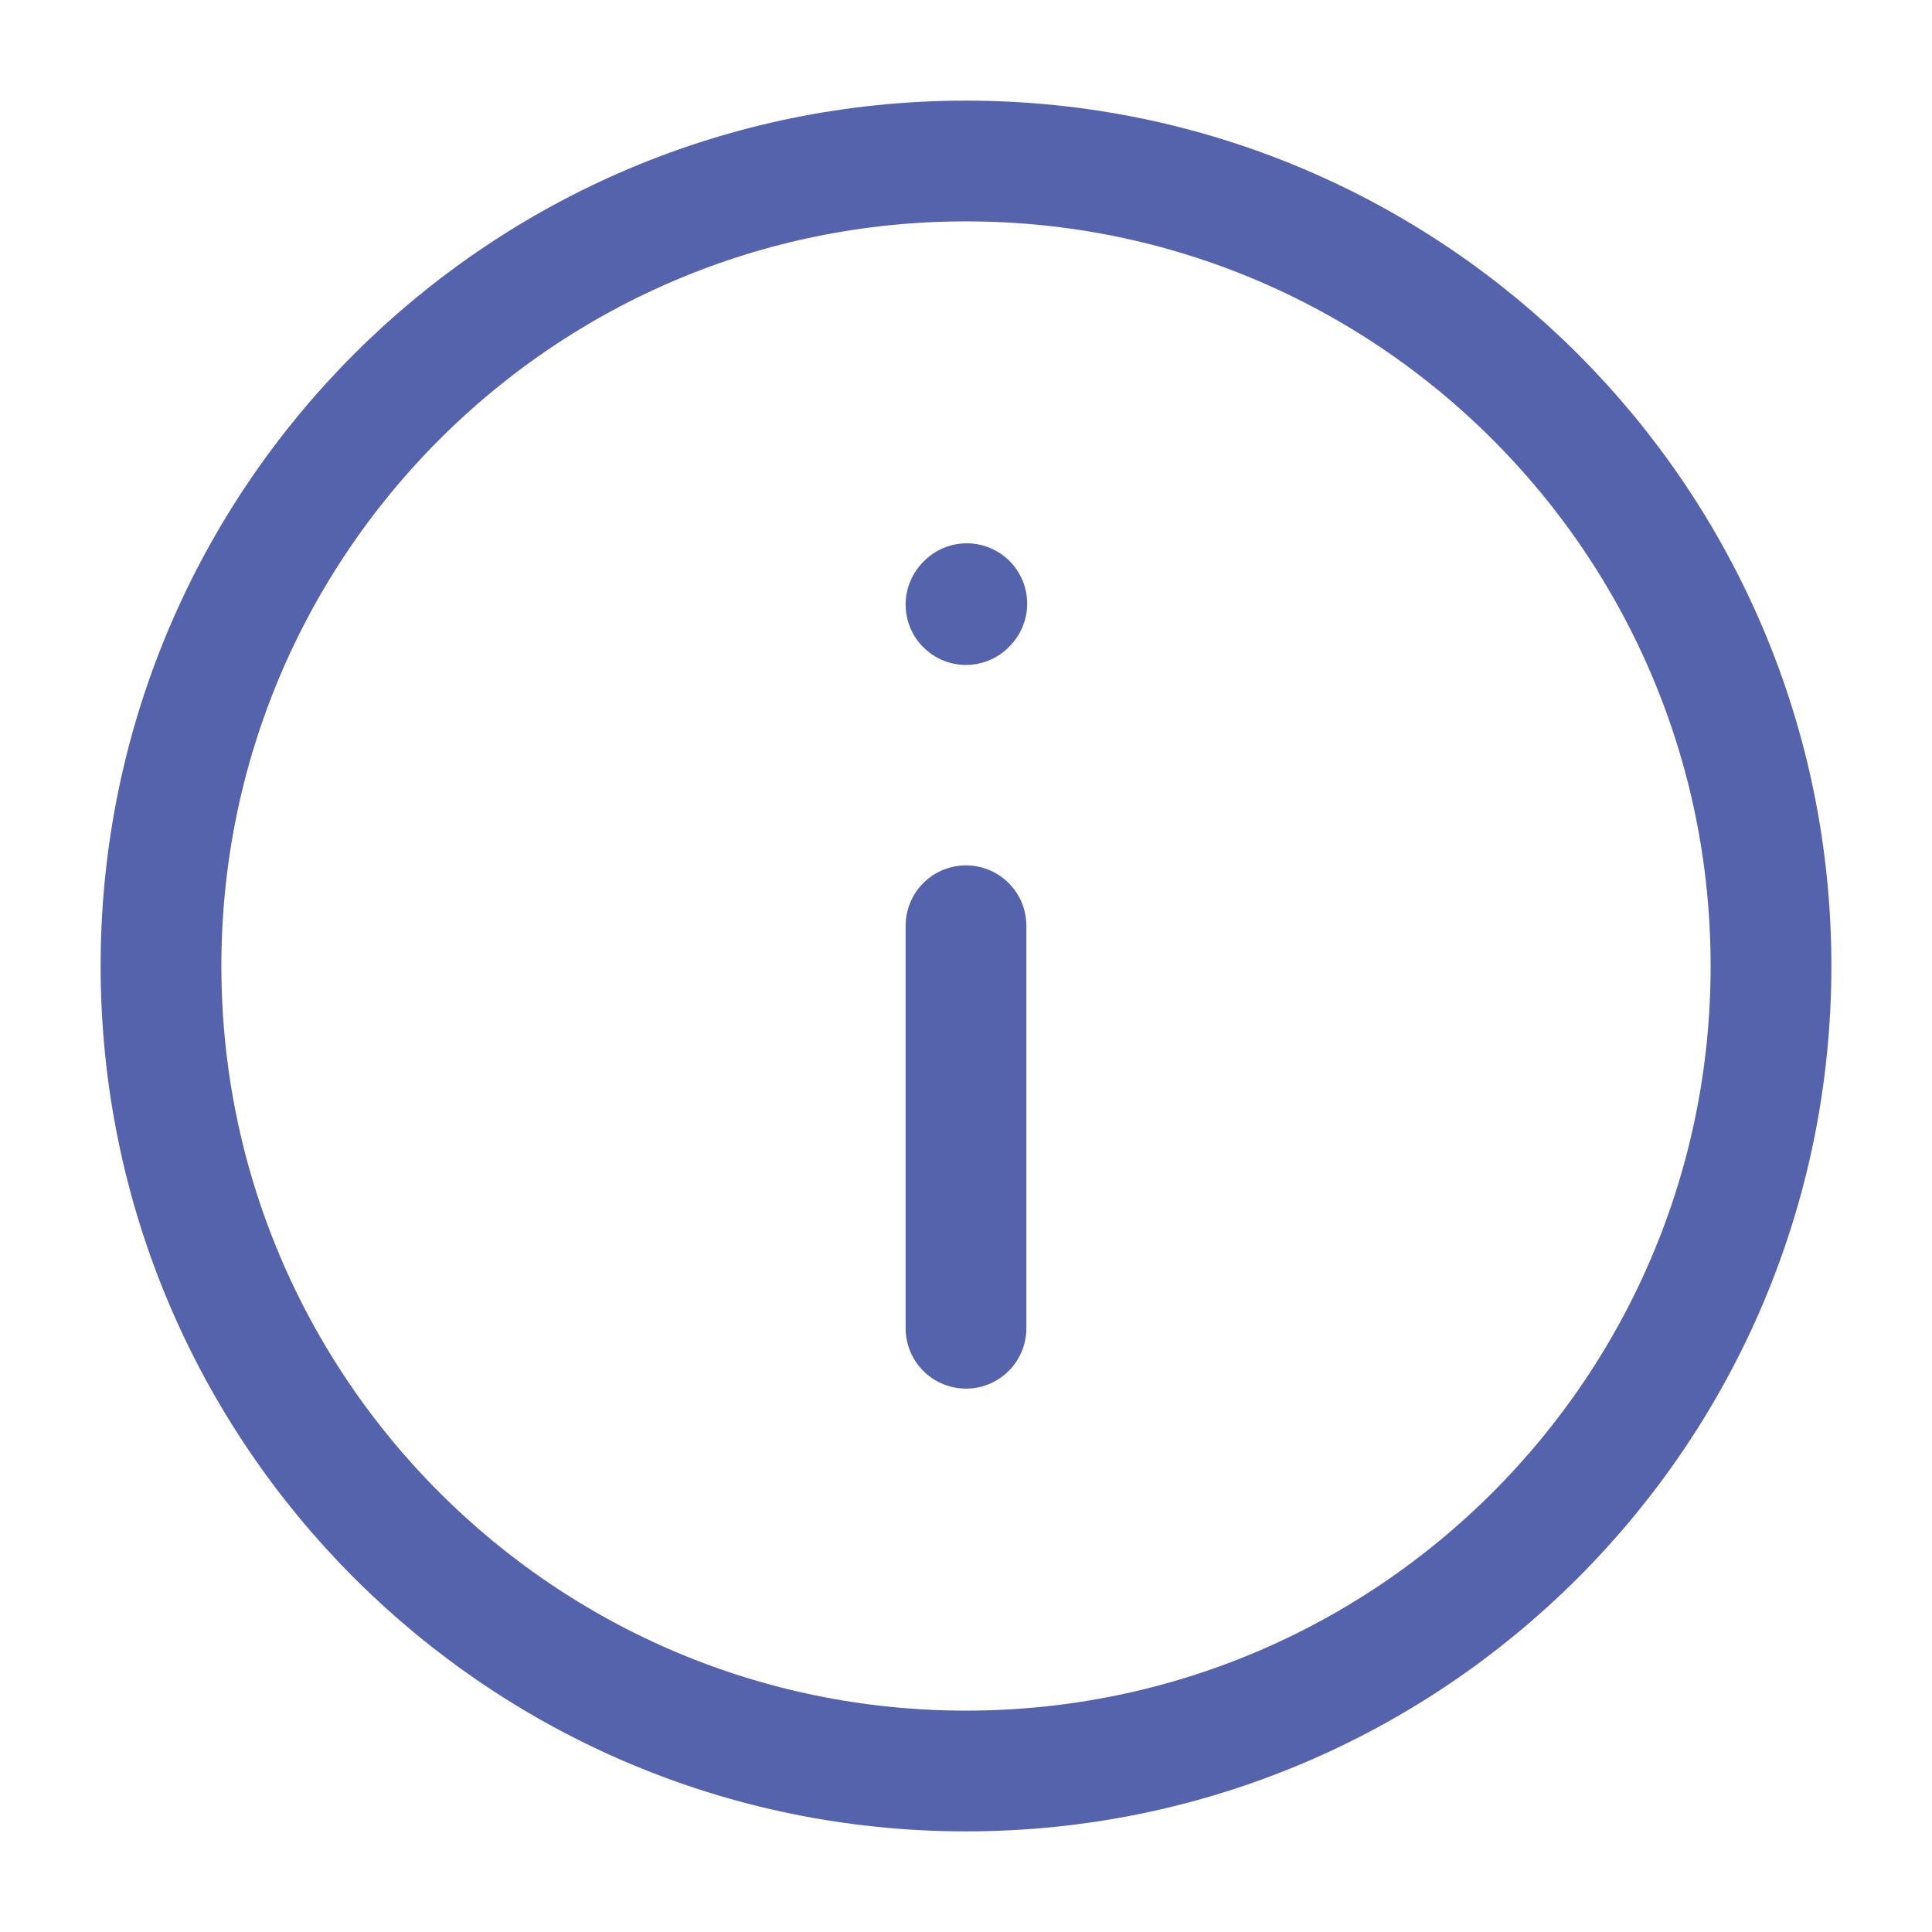
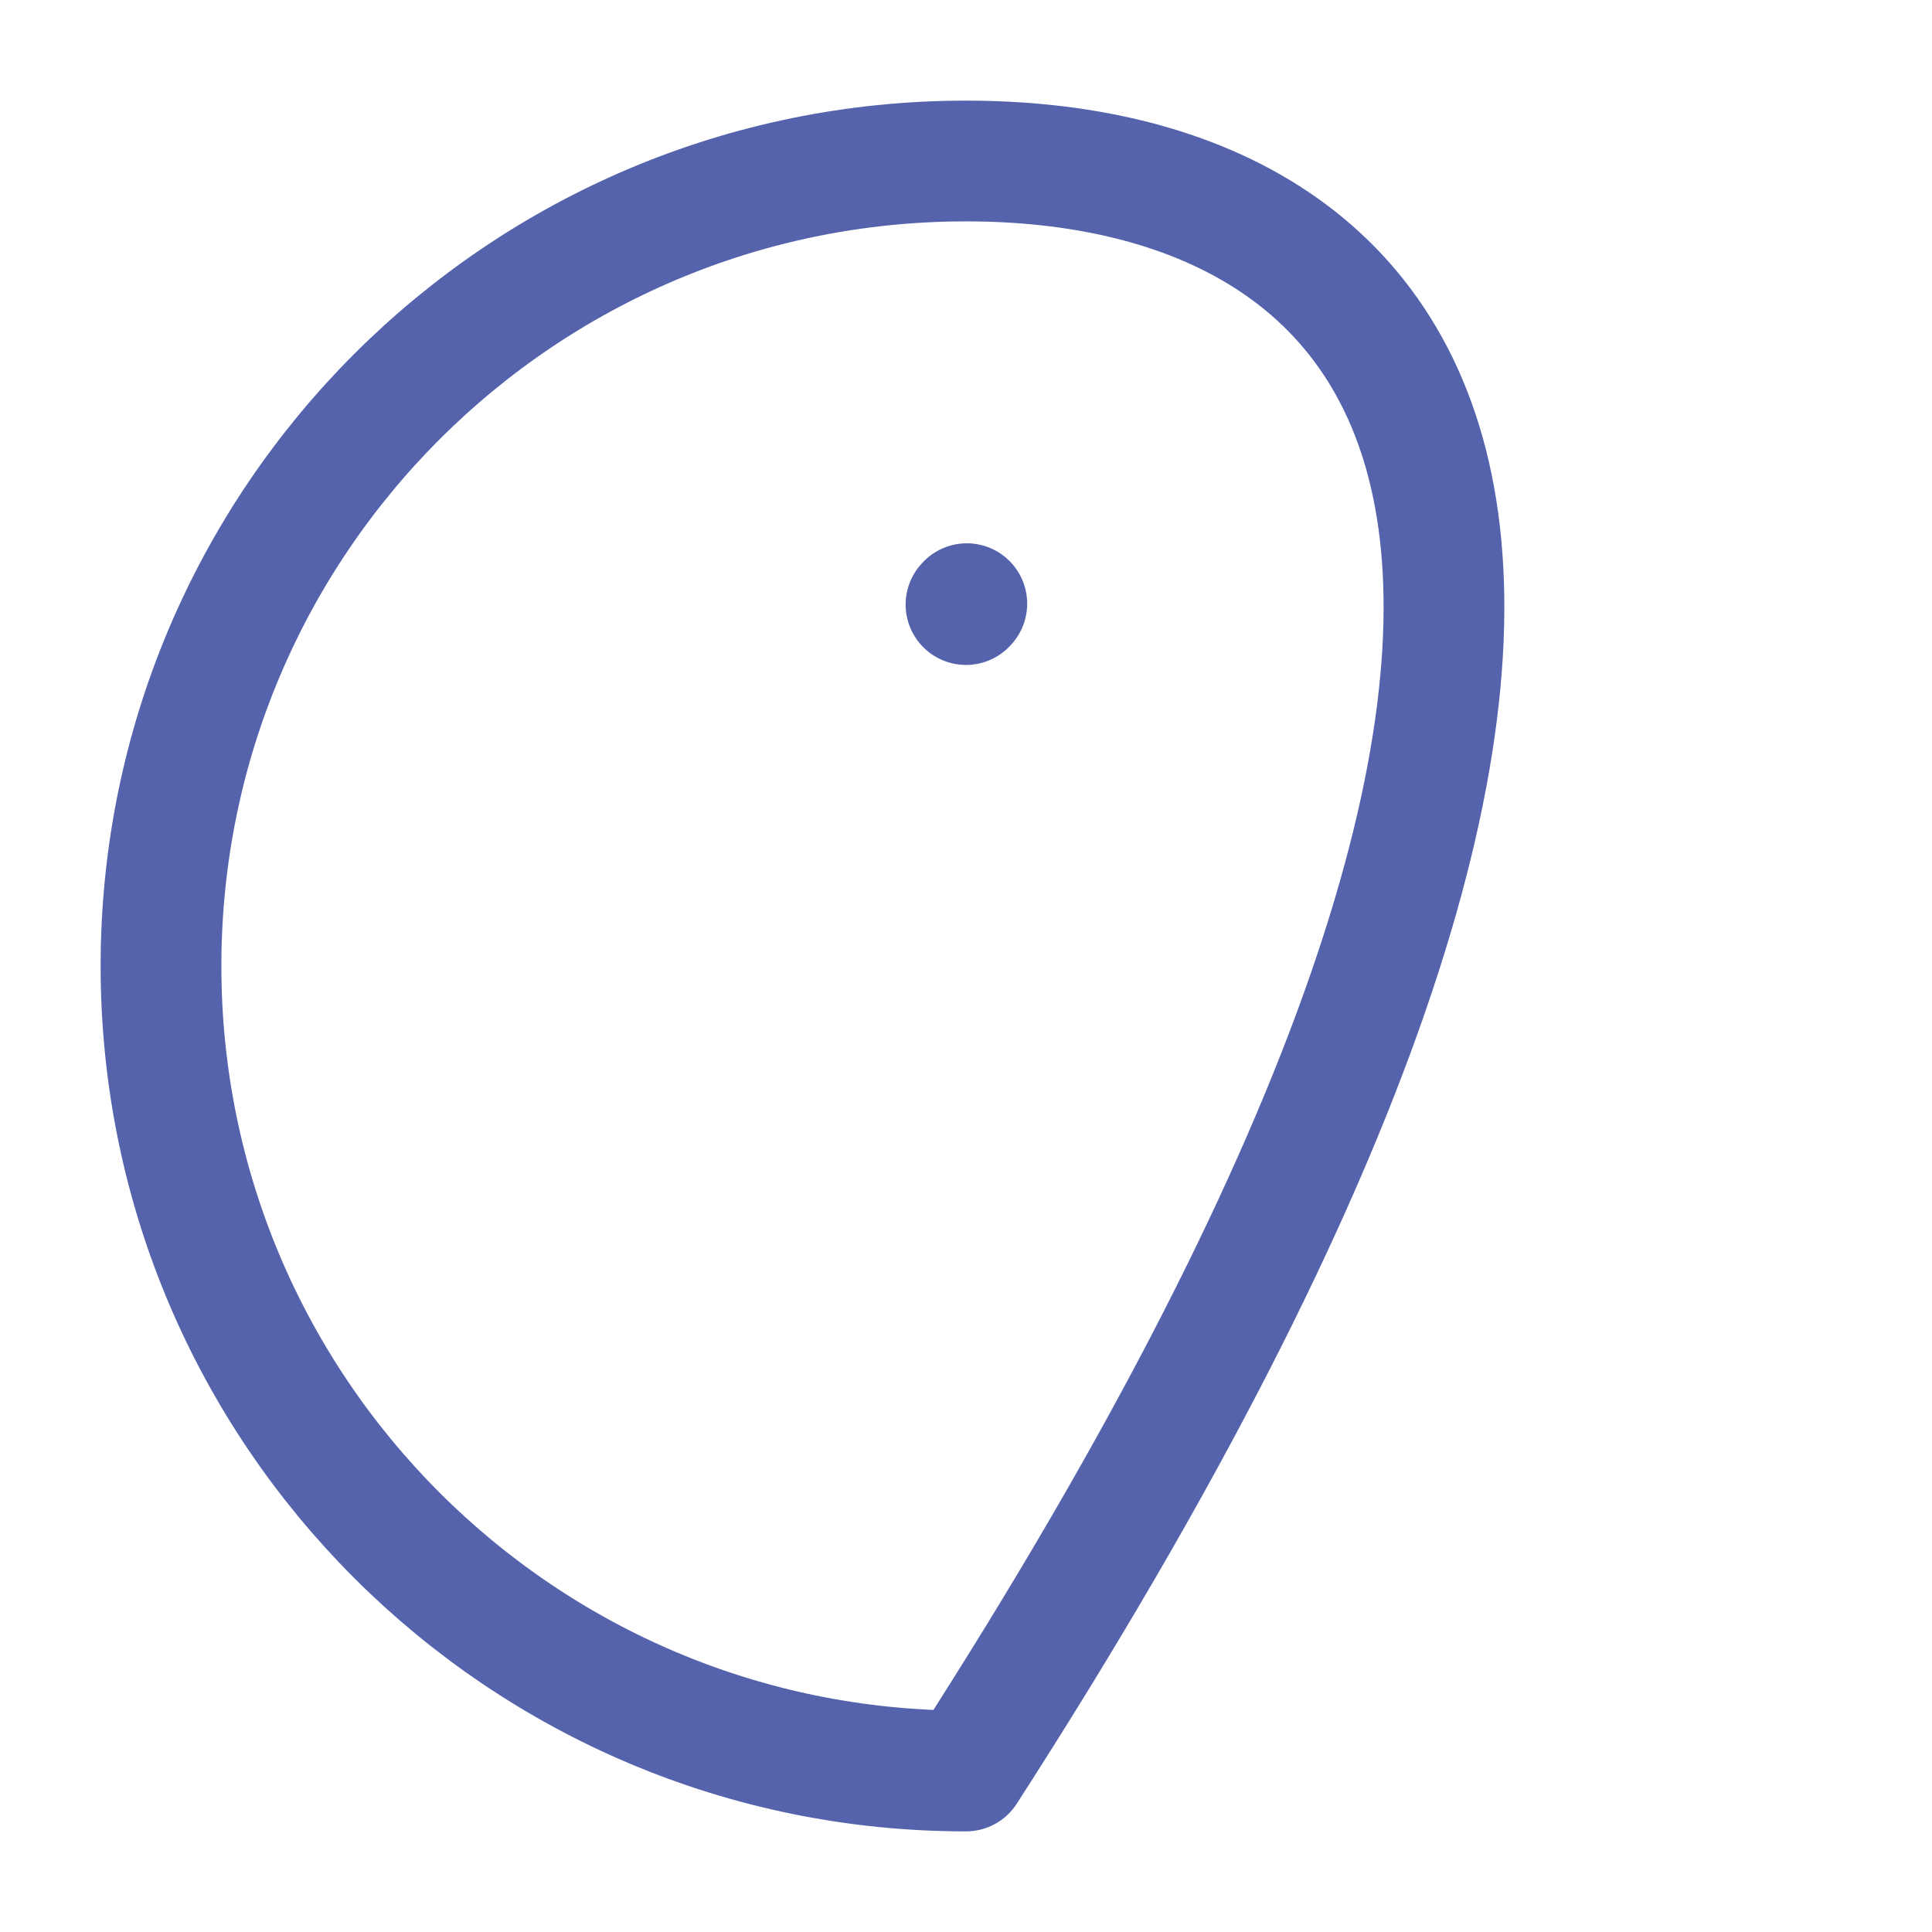
<svg xmlns="http://www.w3.org/2000/svg" width="48" height="48" viewBox="0 0 48 48" fill="none">
-   <path d="M24 23V33" stroke="#5563AD" stroke-width="3" stroke-linecap="round" stroke-linejoin="round" />
  <path d="M24 15.02L24.02 14.998" stroke="#5563AD" stroke-width="3" stroke-linecap="round" stroke-linejoin="round" />
-   <path d="M24 44C35.046 44 44 35.046 44 24C44 12.954 35.046 4 24 4C12.954 4 4 12.954 4 24C4 35.046 12.954 44 24 44Z" stroke="#5563AD" stroke-width="3" stroke-linecap="round" stroke-linejoin="round" />
+   <path d="M24 44C44 12.954 35.046 4 24 4C12.954 4 4 12.954 4 24C4 35.046 12.954 44 24 44Z" stroke="#5563AD" stroke-width="3" stroke-linecap="round" stroke-linejoin="round" />
</svg>